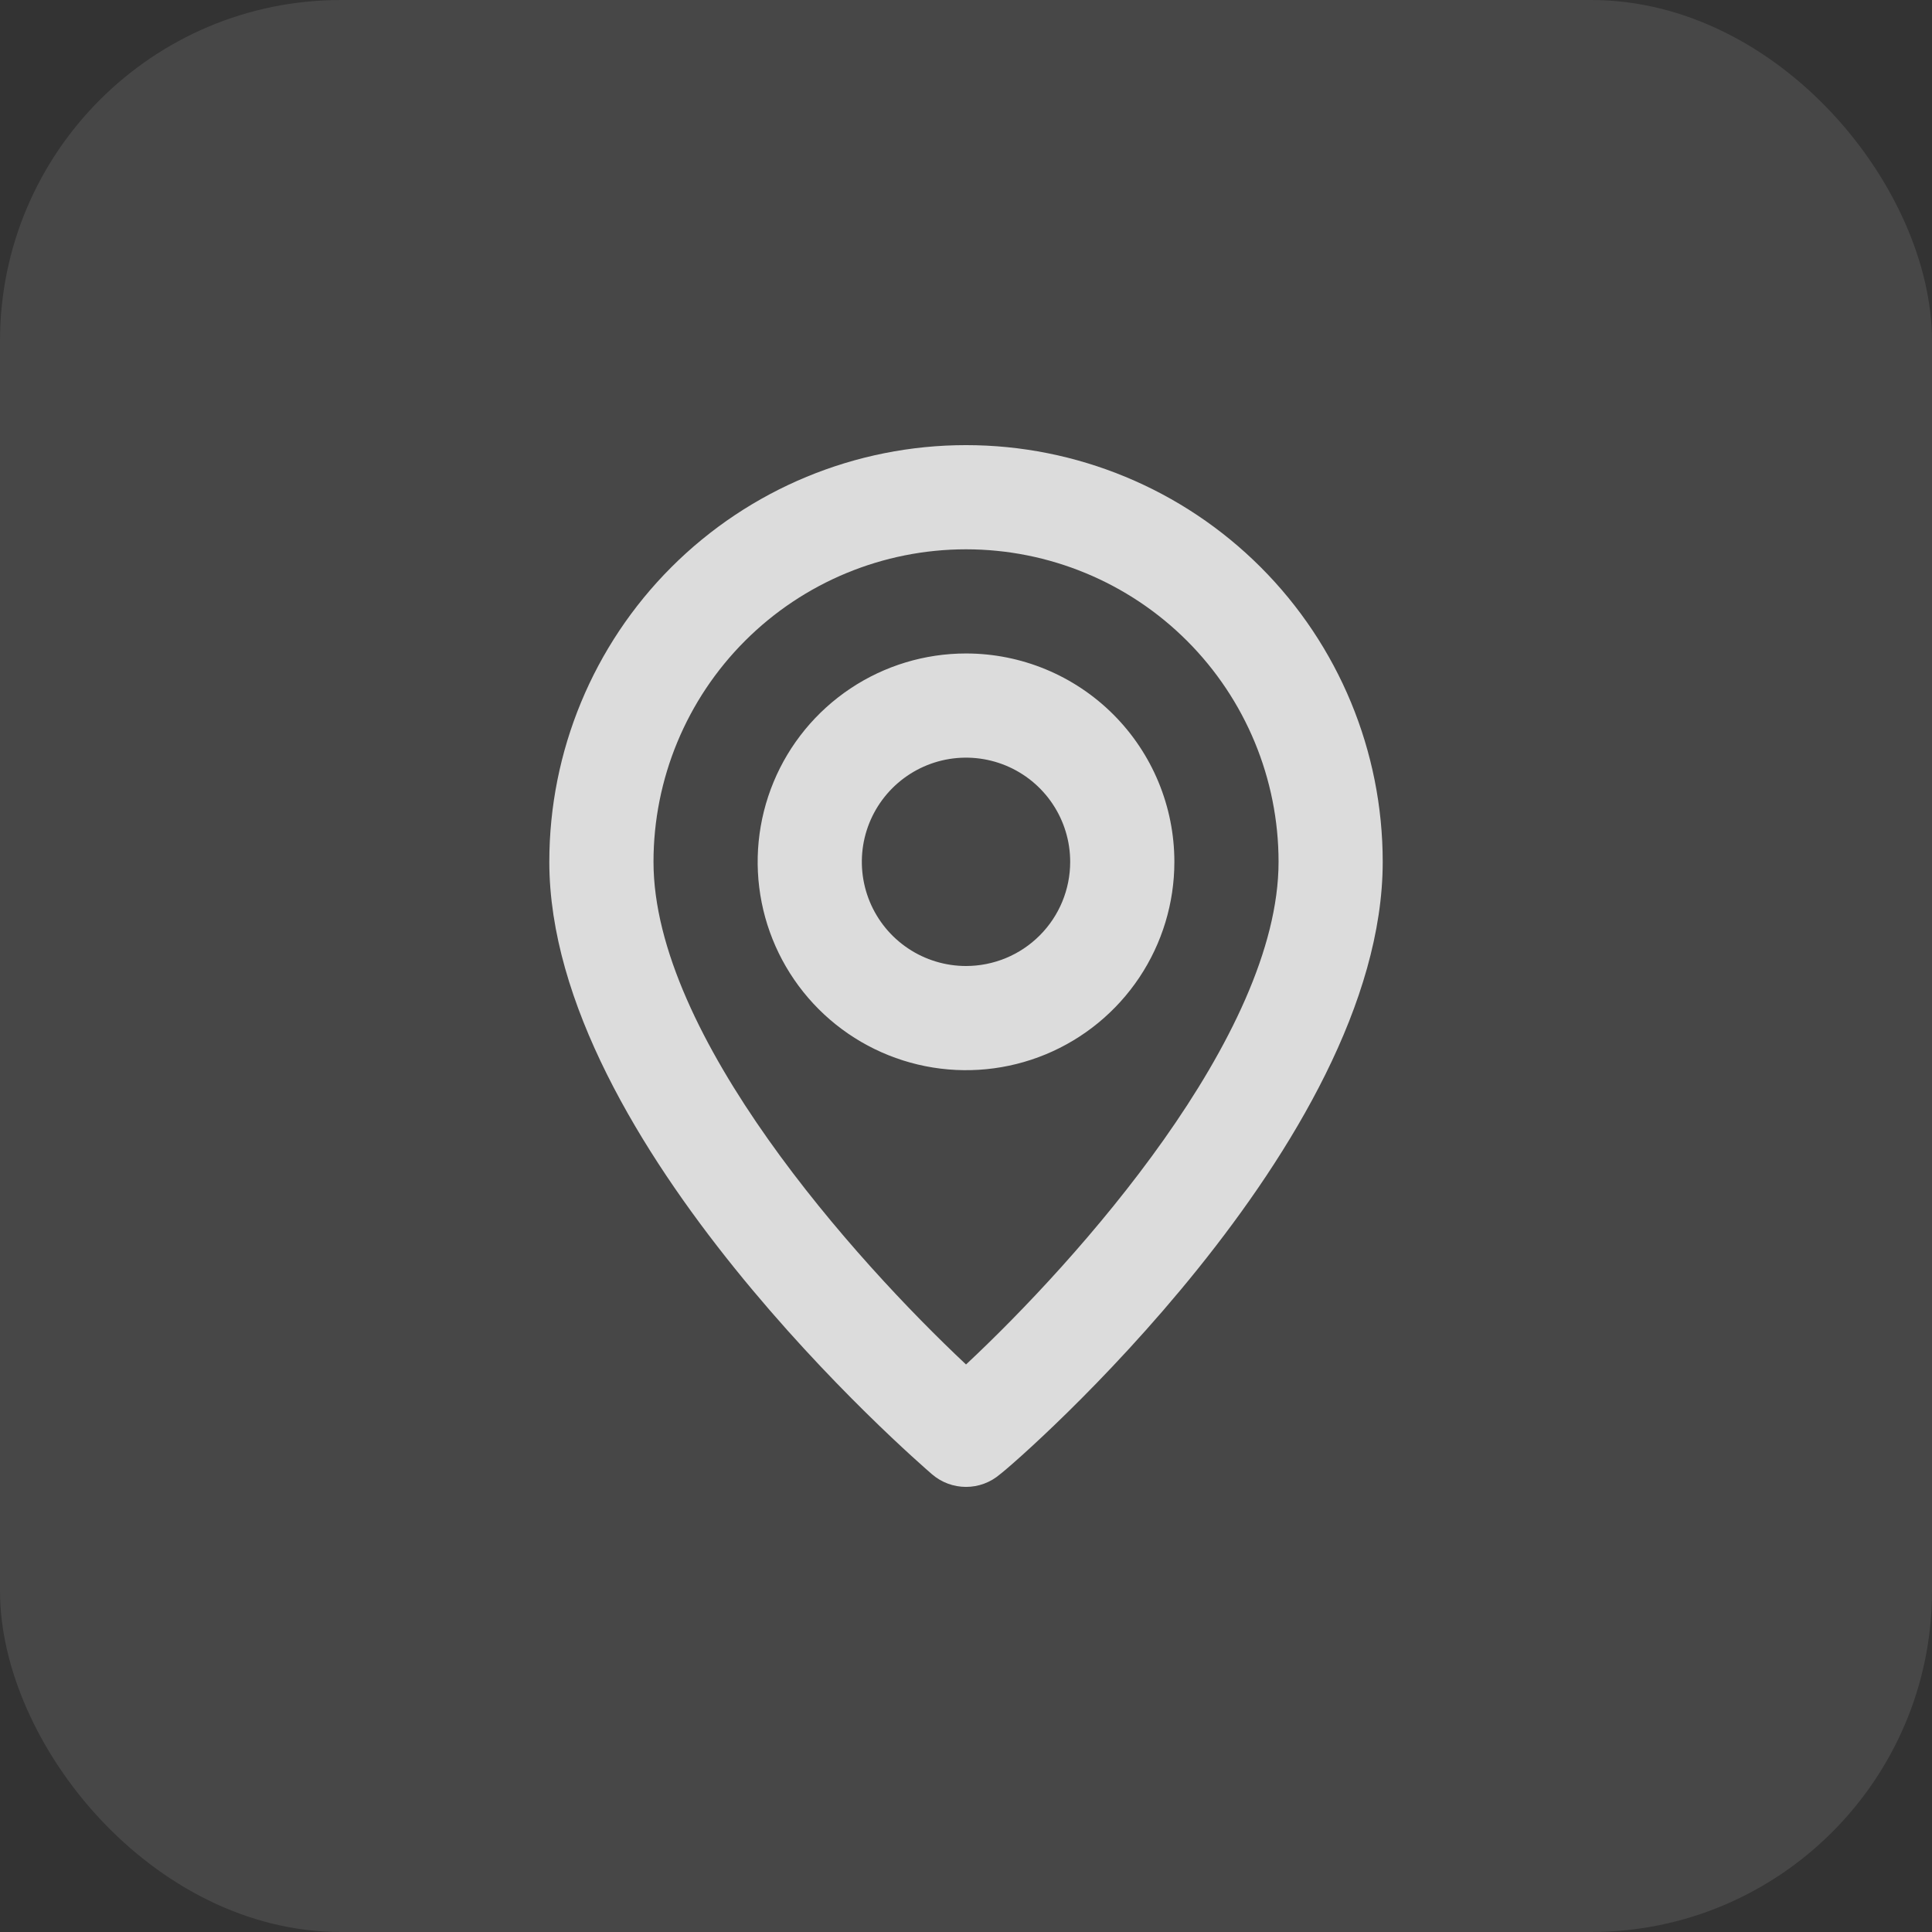
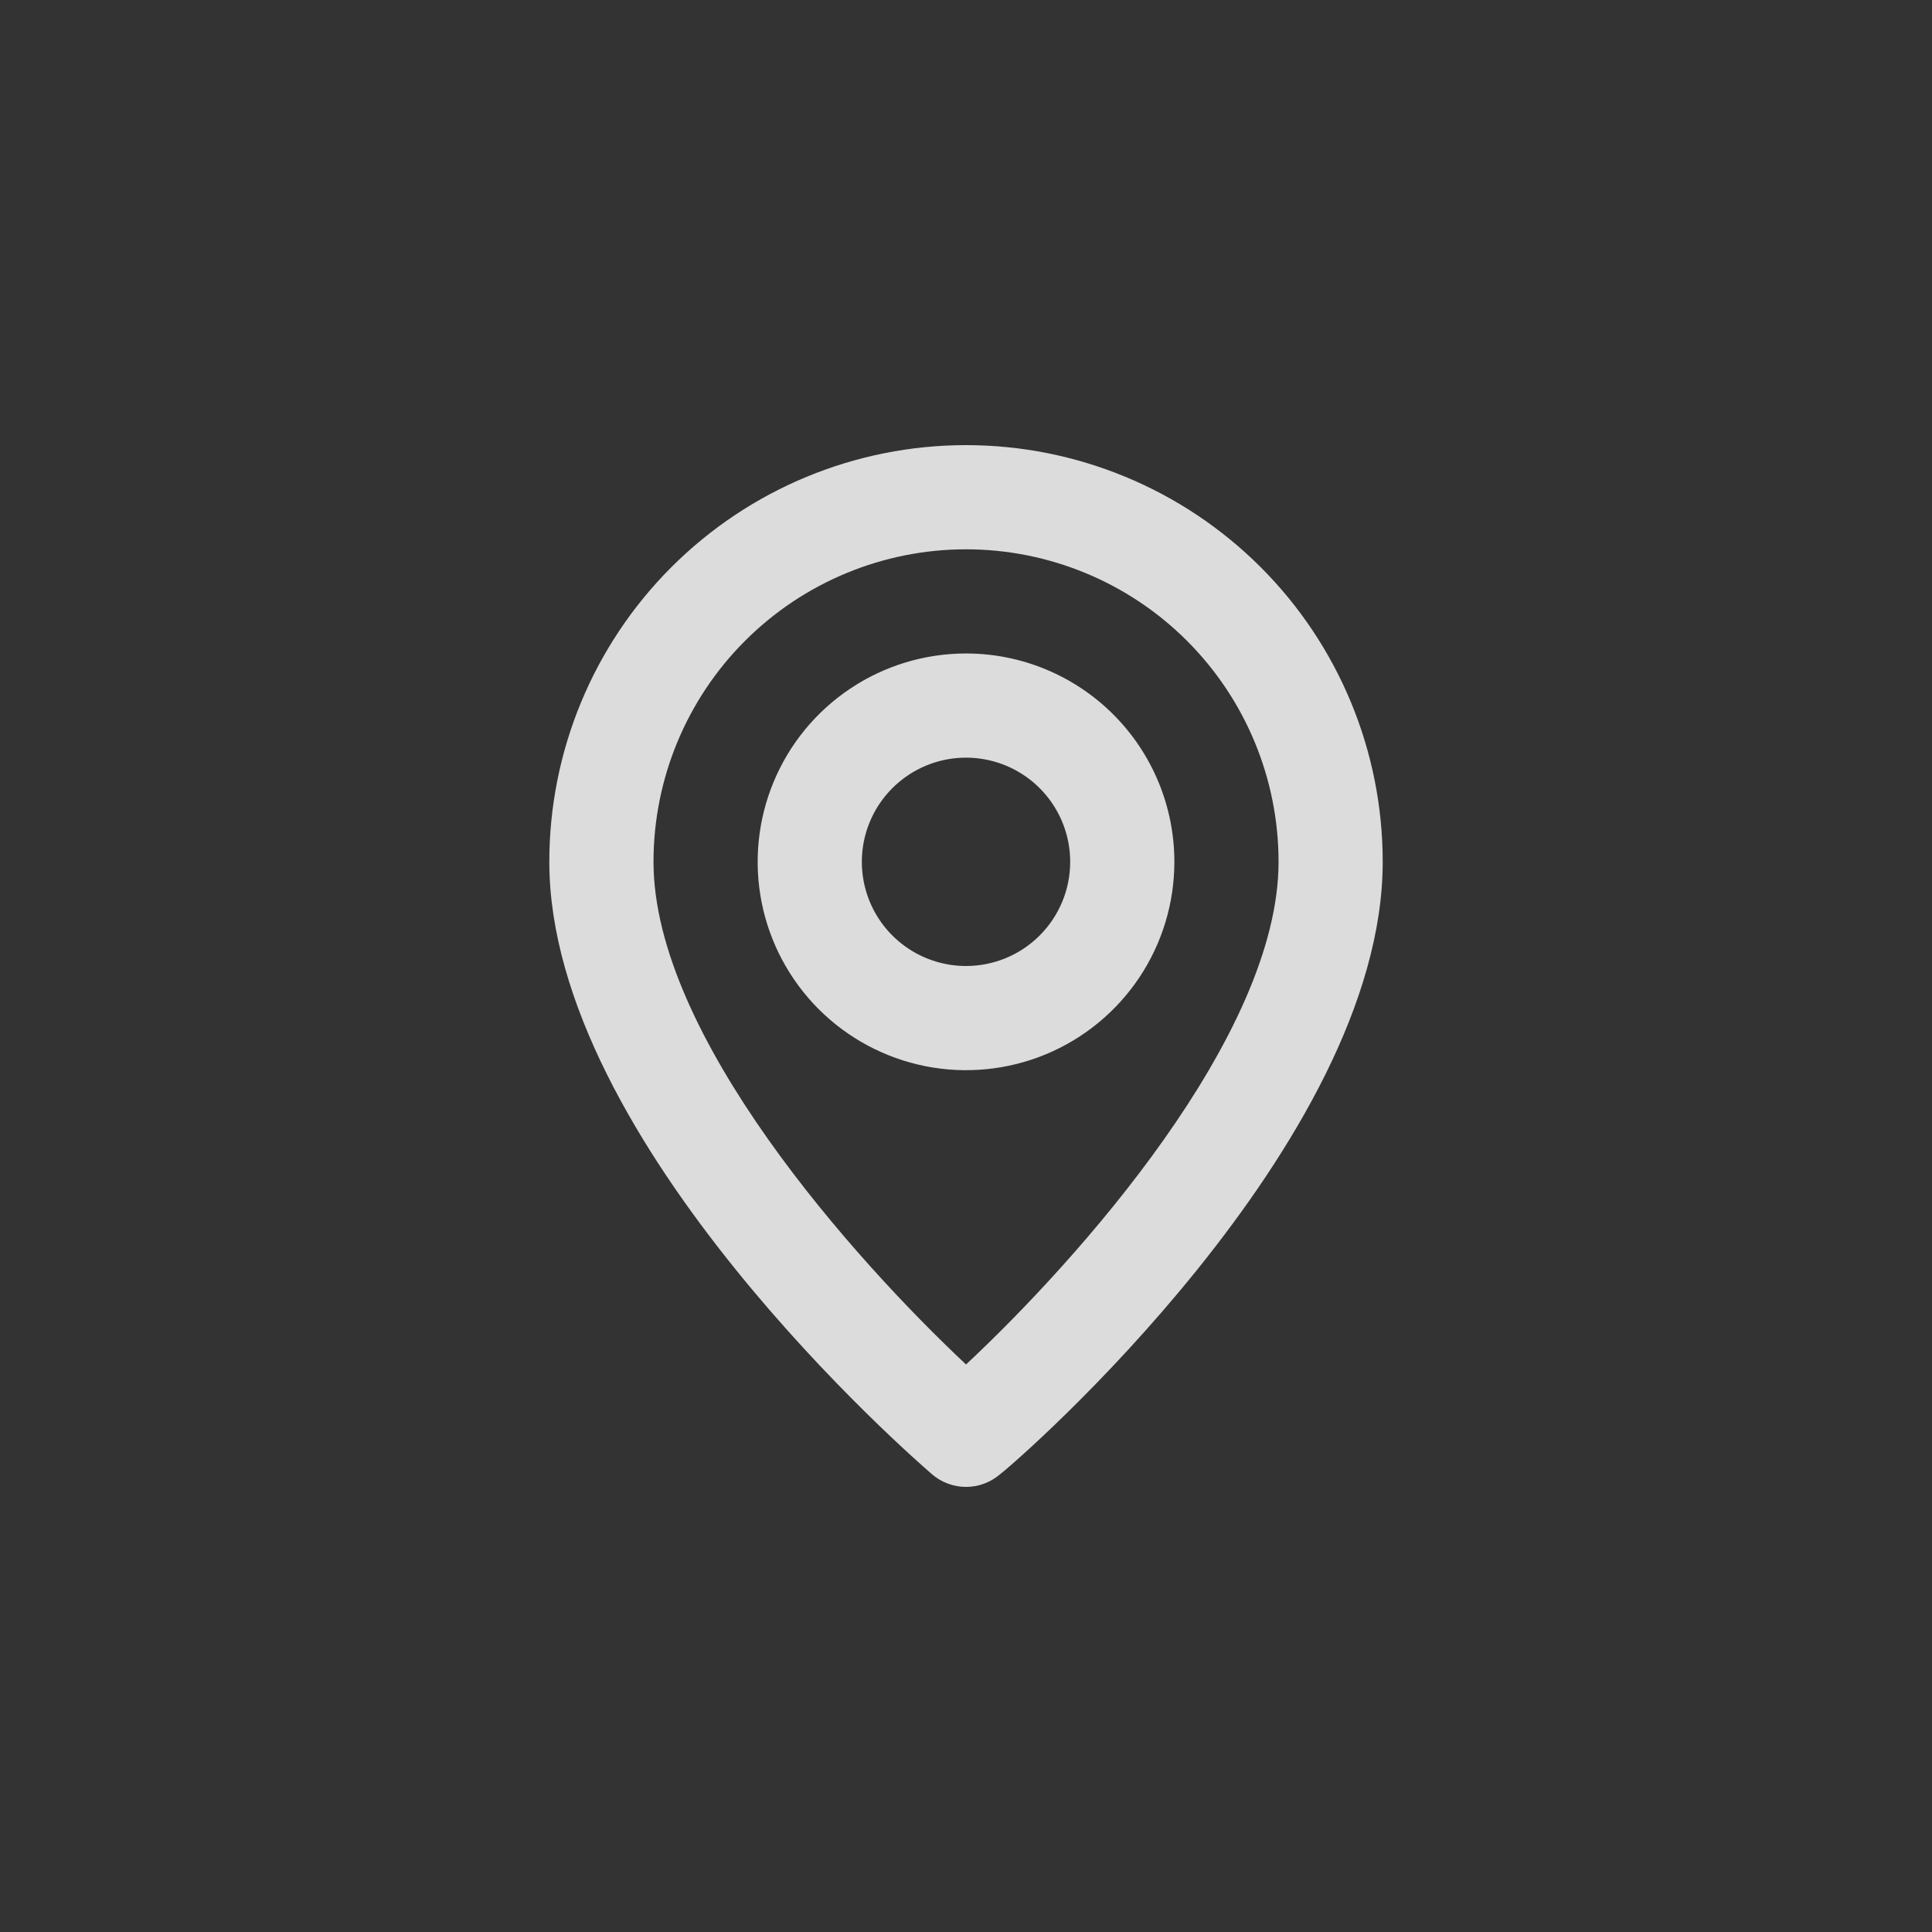
<svg xmlns="http://www.w3.org/2000/svg" width="68" height="68" viewBox="0 0 68 68" fill="none">
  <rect x="0" y="0" width="68" height="68" fill="#333333" stroke="none" />
-   <rect width="68" height="68" rx="12" fill="white" fill-opacity="0.1" />
  <path d="M34.001 15.667C30.111 15.667 26.38 17.212 23.63 19.963C20.879 22.713 19.334 26.444 19.334 30.334C19.334 40.234 32.259 51.417 32.809 51.894C33.141 52.178 33.564 52.334 34.001 52.334C34.438 52.334 34.86 52.178 35.192 51.894C35.834 51.417 48.667 40.234 48.667 30.334C48.667 26.444 47.122 22.713 44.372 19.963C41.621 17.212 37.891 15.667 34.001 15.667ZM34.001 48.025C30.096 44.359 23.001 36.457 23.001 30.334C23.001 27.416 24.16 24.618 26.223 22.555C28.285 20.493 31.083 19.334 34.001 19.334C36.918 19.334 39.716 20.493 41.779 22.555C43.842 24.618 45.001 27.416 45.001 30.334C45.001 36.457 37.906 44.377 34.001 48.025ZM34.001 23C32.55 23 31.132 23.43 29.927 24.236C28.721 25.042 27.781 26.187 27.226 27.527C26.671 28.867 26.525 30.342 26.808 31.764C27.091 33.187 27.79 34.493 28.815 35.519C29.841 36.545 31.148 37.243 32.57 37.526C33.992 37.809 35.467 37.664 36.807 37.109C38.147 36.554 39.292 35.614 40.098 34.408C40.904 33.202 41.334 31.784 41.334 30.334C41.334 28.389 40.561 26.523 39.186 25.148C37.811 23.773 35.946 23 34.001 23ZM34.001 34C33.276 34 32.566 33.785 31.964 33.382C31.361 32.98 30.891 32.407 30.613 31.737C30.336 31.067 30.263 30.33 30.404 29.618C30.546 28.907 30.895 28.254 31.408 27.741C31.921 27.228 32.574 26.879 33.285 26.737C33.997 26.596 34.734 26.669 35.404 26.946C36.074 27.224 36.647 27.694 37.049 28.297C37.452 28.899 37.667 29.608 37.667 30.334C37.667 31.306 37.281 32.239 36.593 32.926C35.906 33.614 34.973 34 34.001 34Z" fill="#DCDCDC" />
</svg>